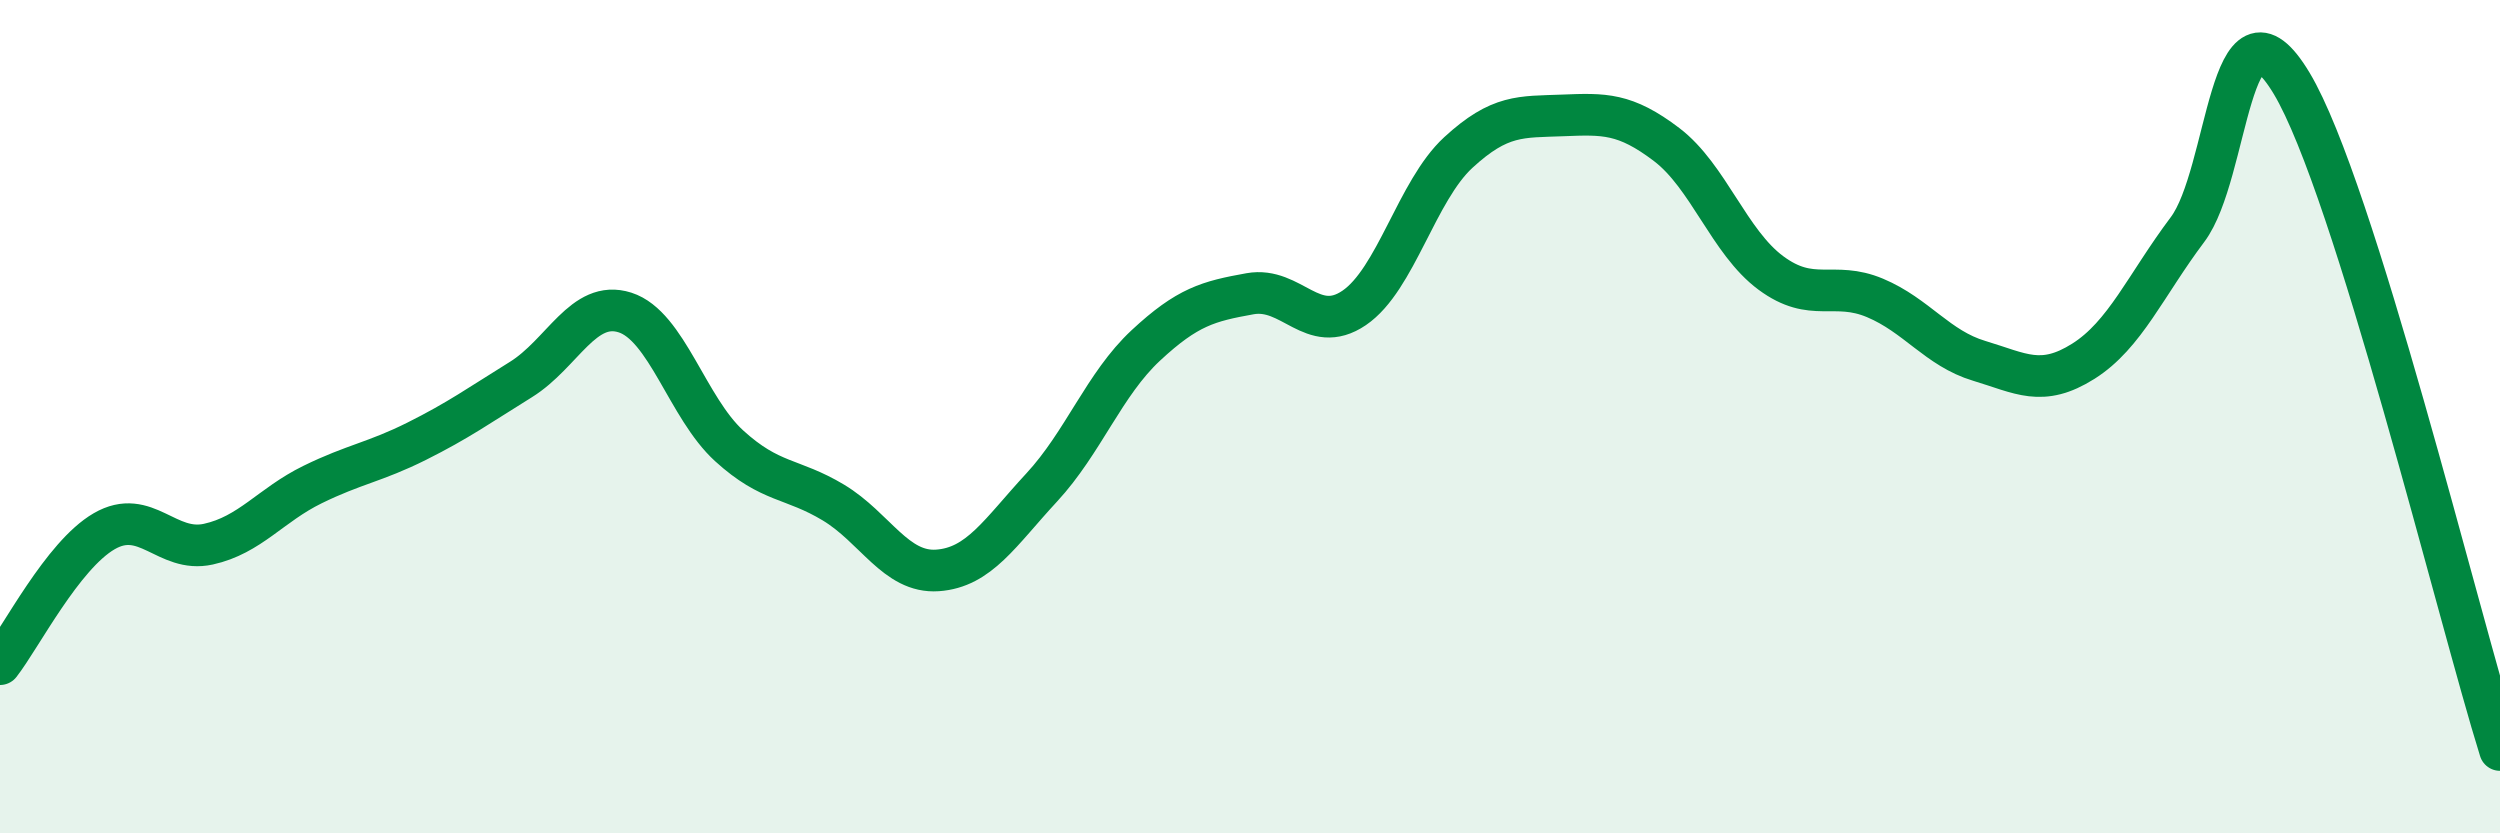
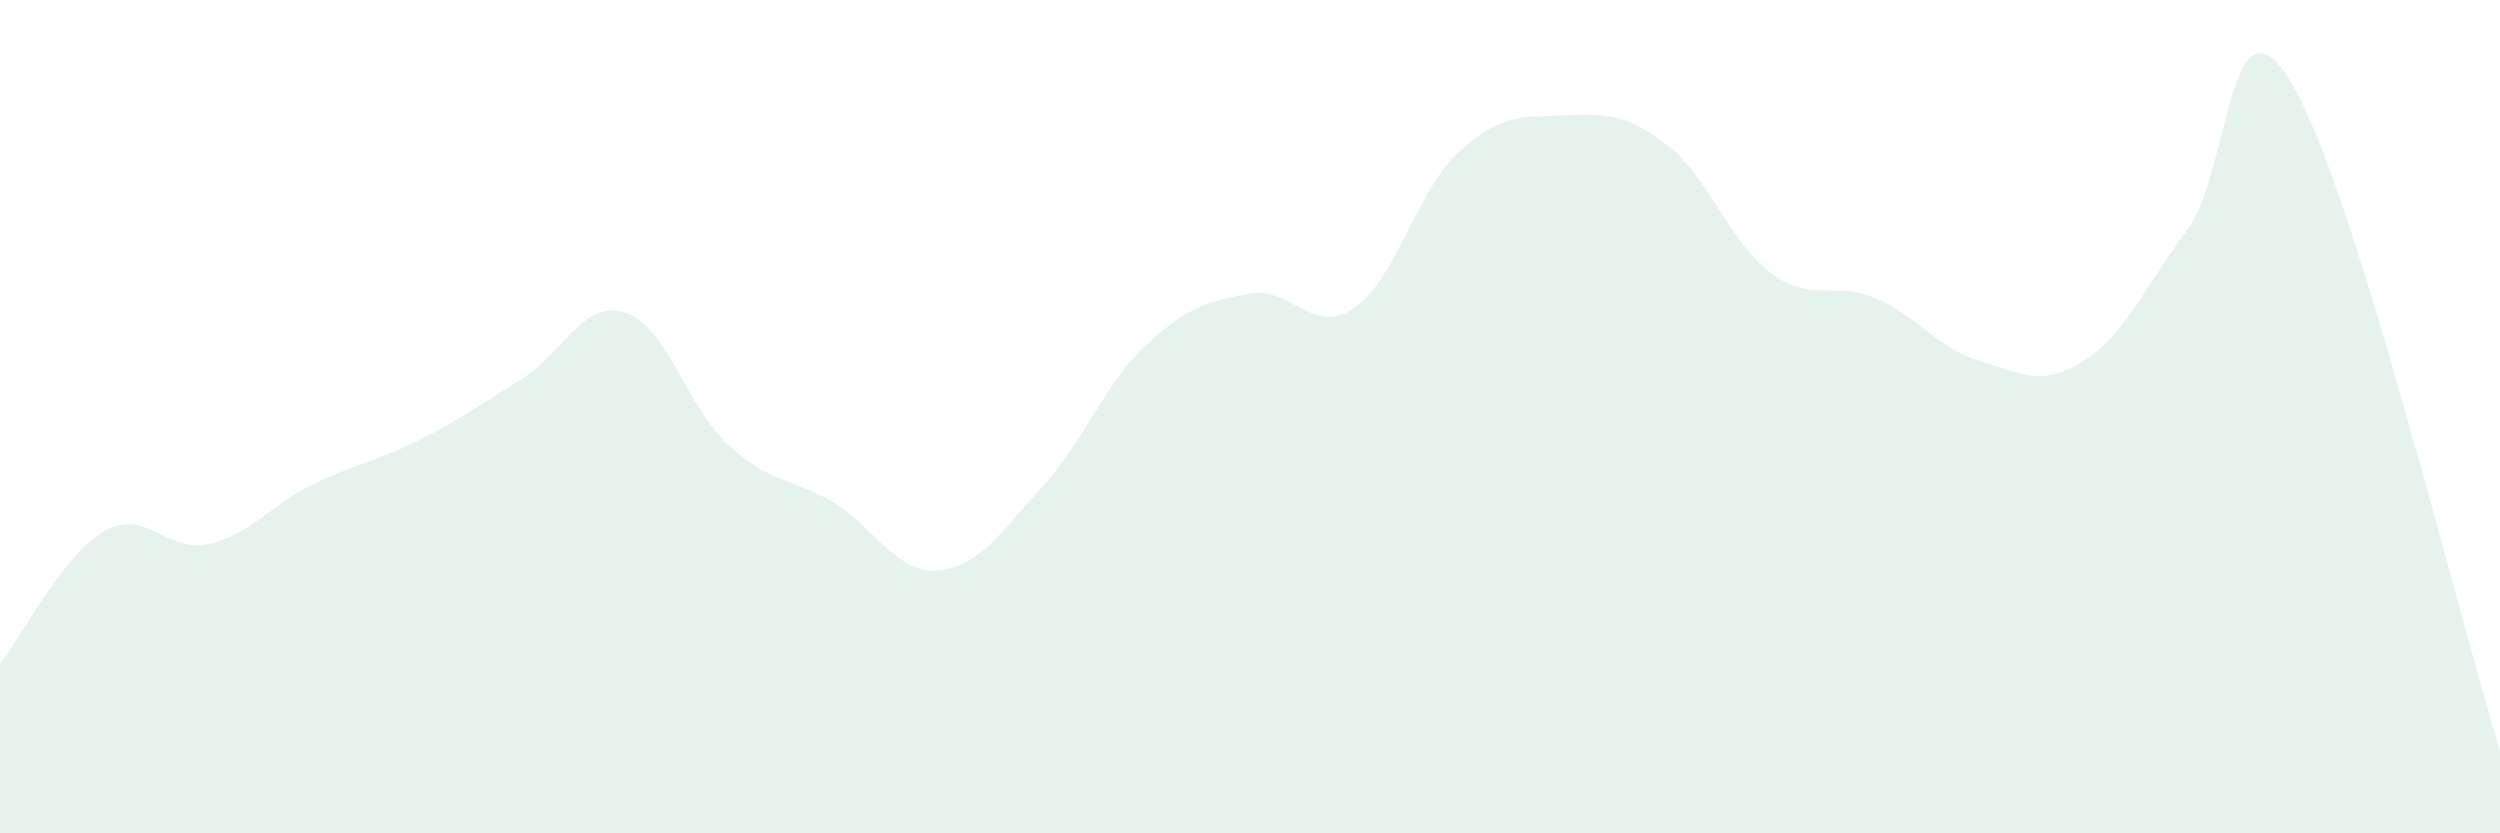
<svg xmlns="http://www.w3.org/2000/svg" width="60" height="20" viewBox="0 0 60 20">
  <path d="M 0,15.94 C 0.5,15.3 1.5,13.33 2.5,12.75 C 3.5,12.17 4,13.28 5,13.06 C 6,12.84 6.5,12.12 7.5,11.63 C 8.5,11.14 9,11.09 10,10.59 C 11,10.09 11.5,9.73 12.5,9.11 C 13.5,8.49 14,7.18 15,7.5 C 16,7.82 16.5,9.79 17.5,10.7 C 18.5,11.61 19,11.46 20,12.06 C 21,12.66 21.5,13.76 22.5,13.69 C 23.5,13.62 24,12.78 25,11.7 C 26,10.62 26.5,9.22 27.5,8.29 C 28.5,7.36 29,7.23 30,7.05 C 31,6.87 31.5,8.07 32.5,7.39 C 33.5,6.71 34,4.58 35,3.66 C 36,2.74 36.5,2.81 37.5,2.77 C 38.5,2.73 39,2.71 40,3.47 C 41,4.23 41.5,5.81 42.5,6.55 C 43.5,7.29 44,6.73 45,7.15 C 46,7.57 46.5,8.36 47.5,8.66 C 48.5,8.96 49,9.3 50,8.67 C 51,8.04 51.5,6.84 52.5,5.51 C 53.5,4.18 53.5,-0.5 55,2 C 56.5,4.5 59,14.8 60,18L60 20L0 20Z" fill="#008740" opacity="0.1" stroke-linecap="round" stroke-linejoin="round" />
-   <path d="M 0,15.94 C 0.5,15.3 1.5,13.33 2.5,12.75 C 3.5,12.17 4,13.28 5,13.06 C 6,12.84 6.5,12.12 7.5,11.63 C 8.5,11.14 9,11.09 10,10.59 C 11,10.09 11.5,9.73 12.5,9.11 C 13.5,8.49 14,7.18 15,7.5 C 16,7.82 16.5,9.79 17.5,10.7 C 18.5,11.61 19,11.46 20,12.06 C 21,12.66 21.5,13.76 22.5,13.69 C 23.5,13.62 24,12.78 25,11.7 C 26,10.62 26.5,9.22 27.5,8.29 C 28.5,7.36 29,7.23 30,7.05 C 31,6.87 31.5,8.07 32.5,7.39 C 33.5,6.71 34,4.58 35,3.66 C 36,2.74 36.5,2.81 37.5,2.77 C 38.5,2.73 39,2.71 40,3.47 C 41,4.23 41.5,5.81 42.5,6.55 C 43.5,7.29 44,6.73 45,7.15 C 46,7.57 46.5,8.36 47.5,8.66 C 48.5,8.96 49,9.3 50,8.67 C 51,8.04 51.5,6.84 52.5,5.51 C 53.5,4.18 53.5,-0.5 55,2 C 56.5,4.5 59,14.8 60,18" stroke="#008740" stroke-width="1" fill="none" stroke-linecap="round" stroke-linejoin="round" />
</svg>